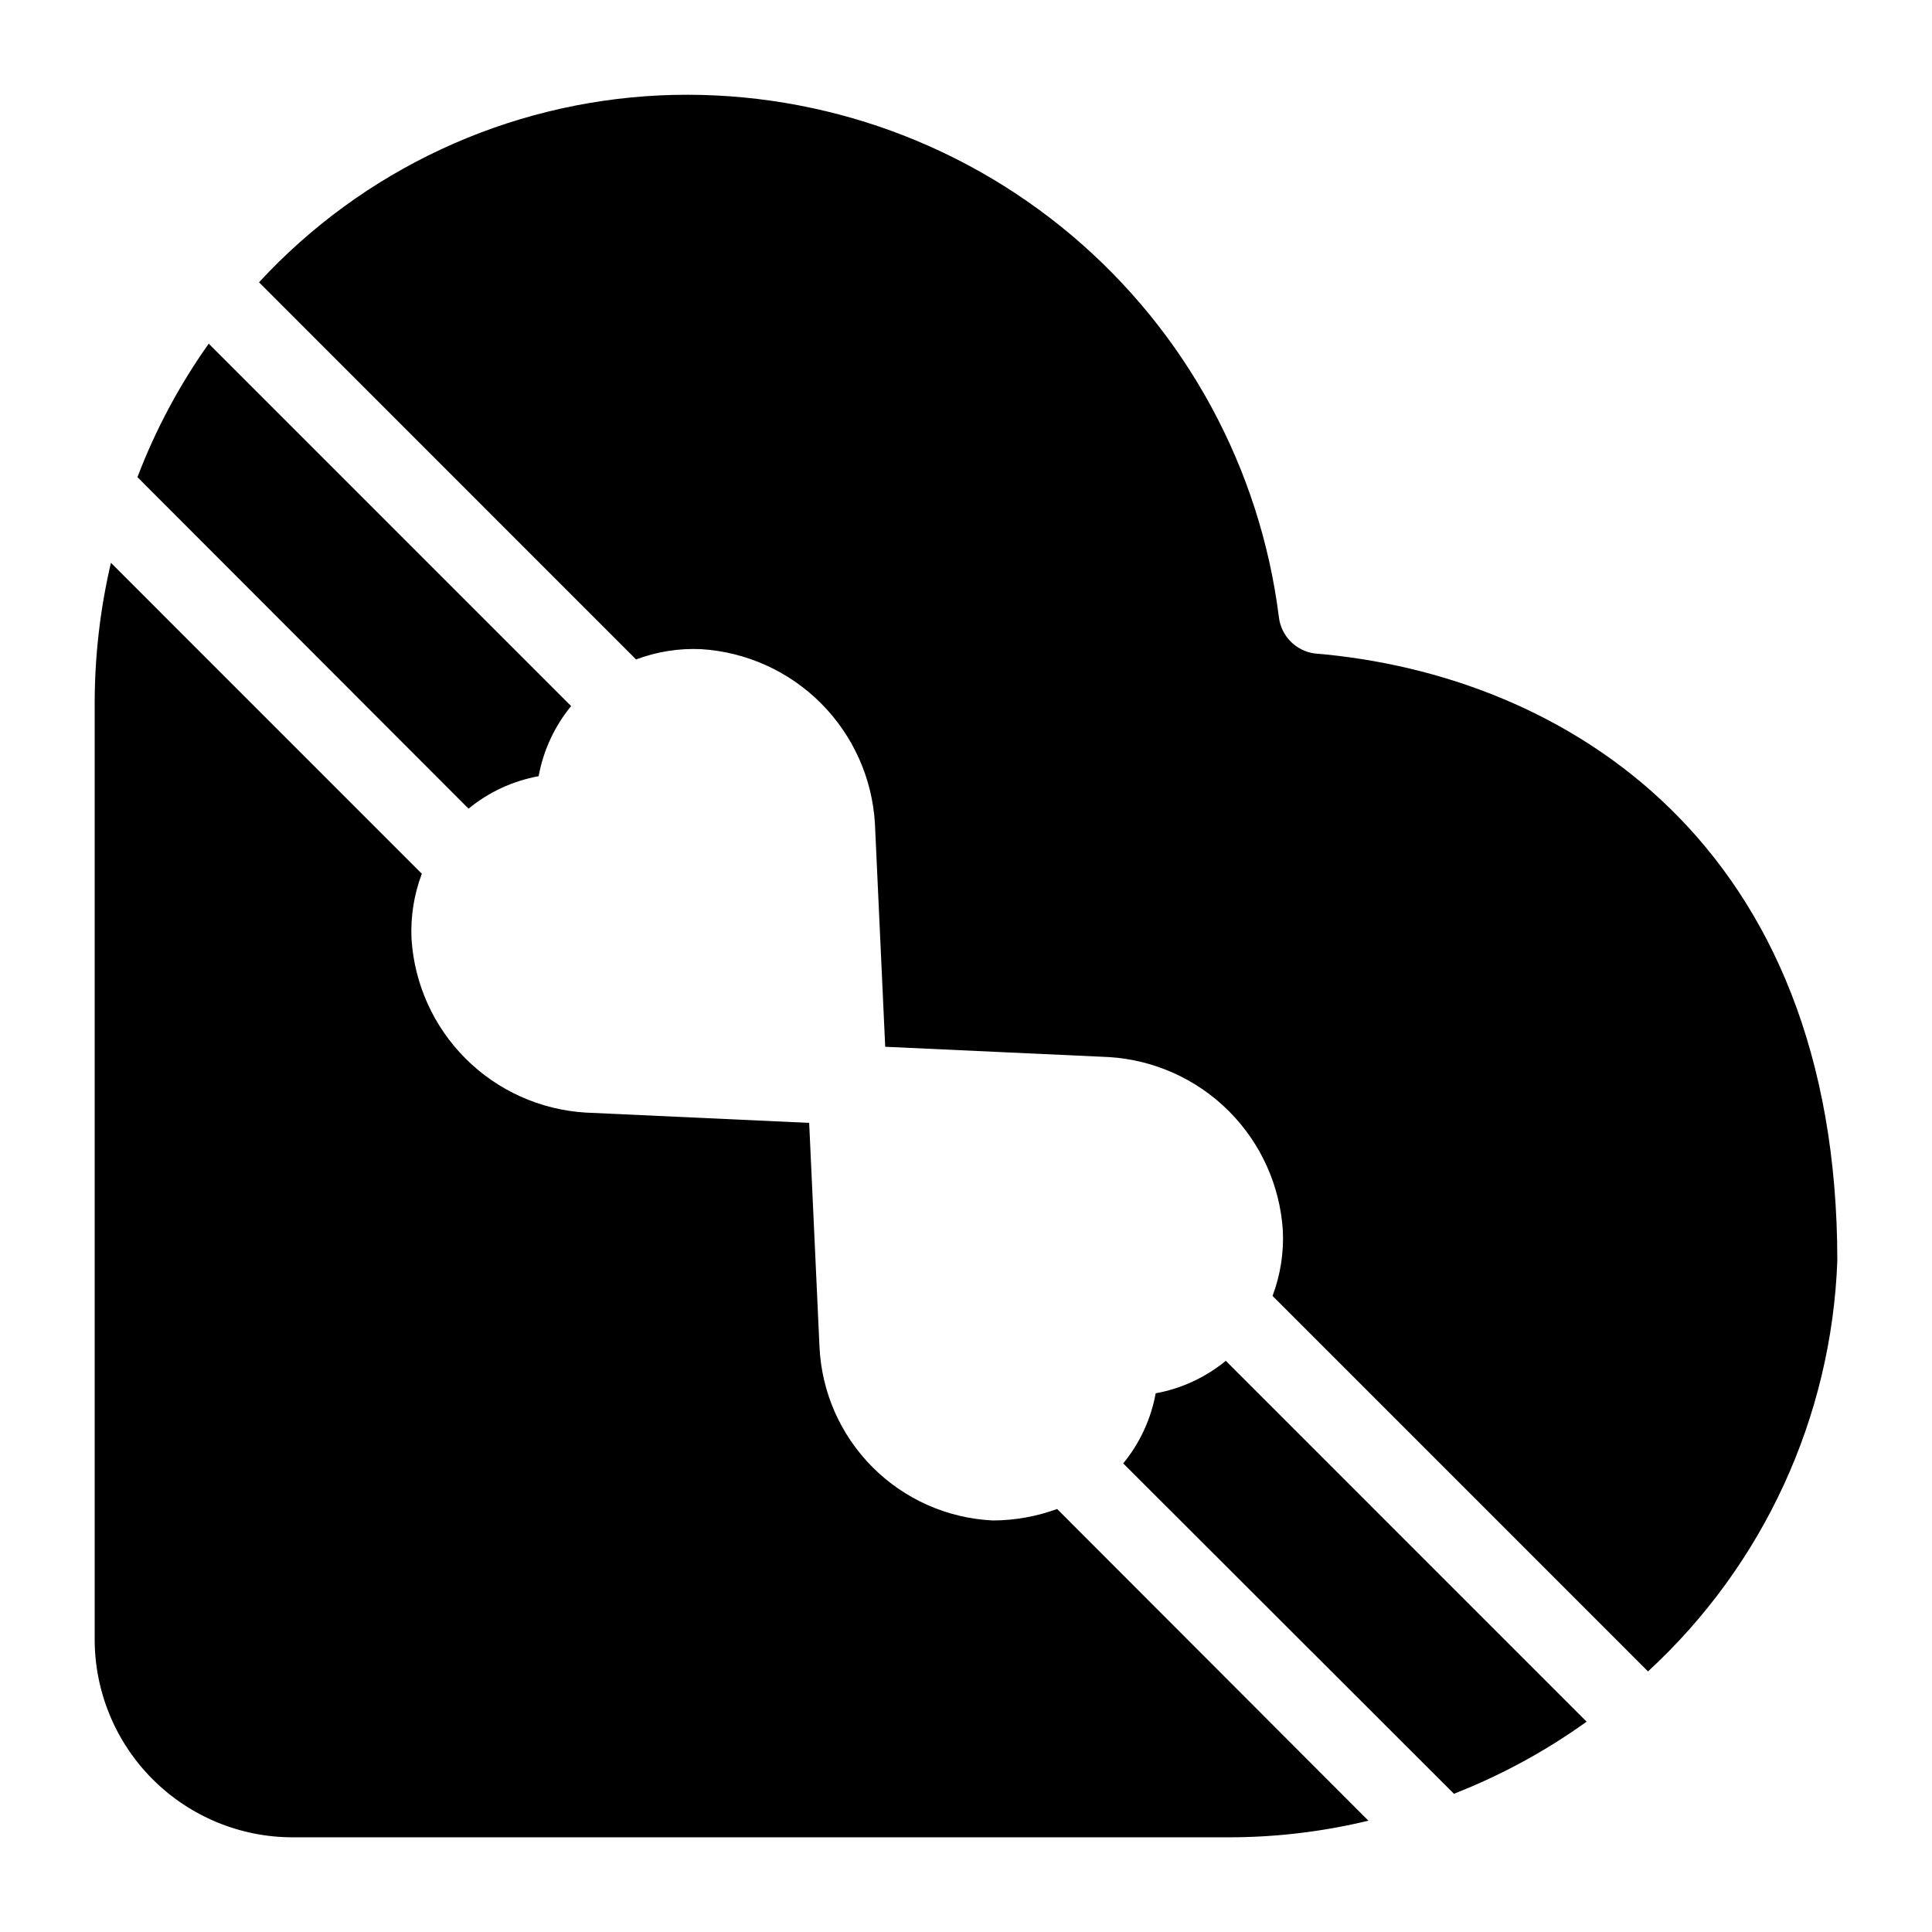
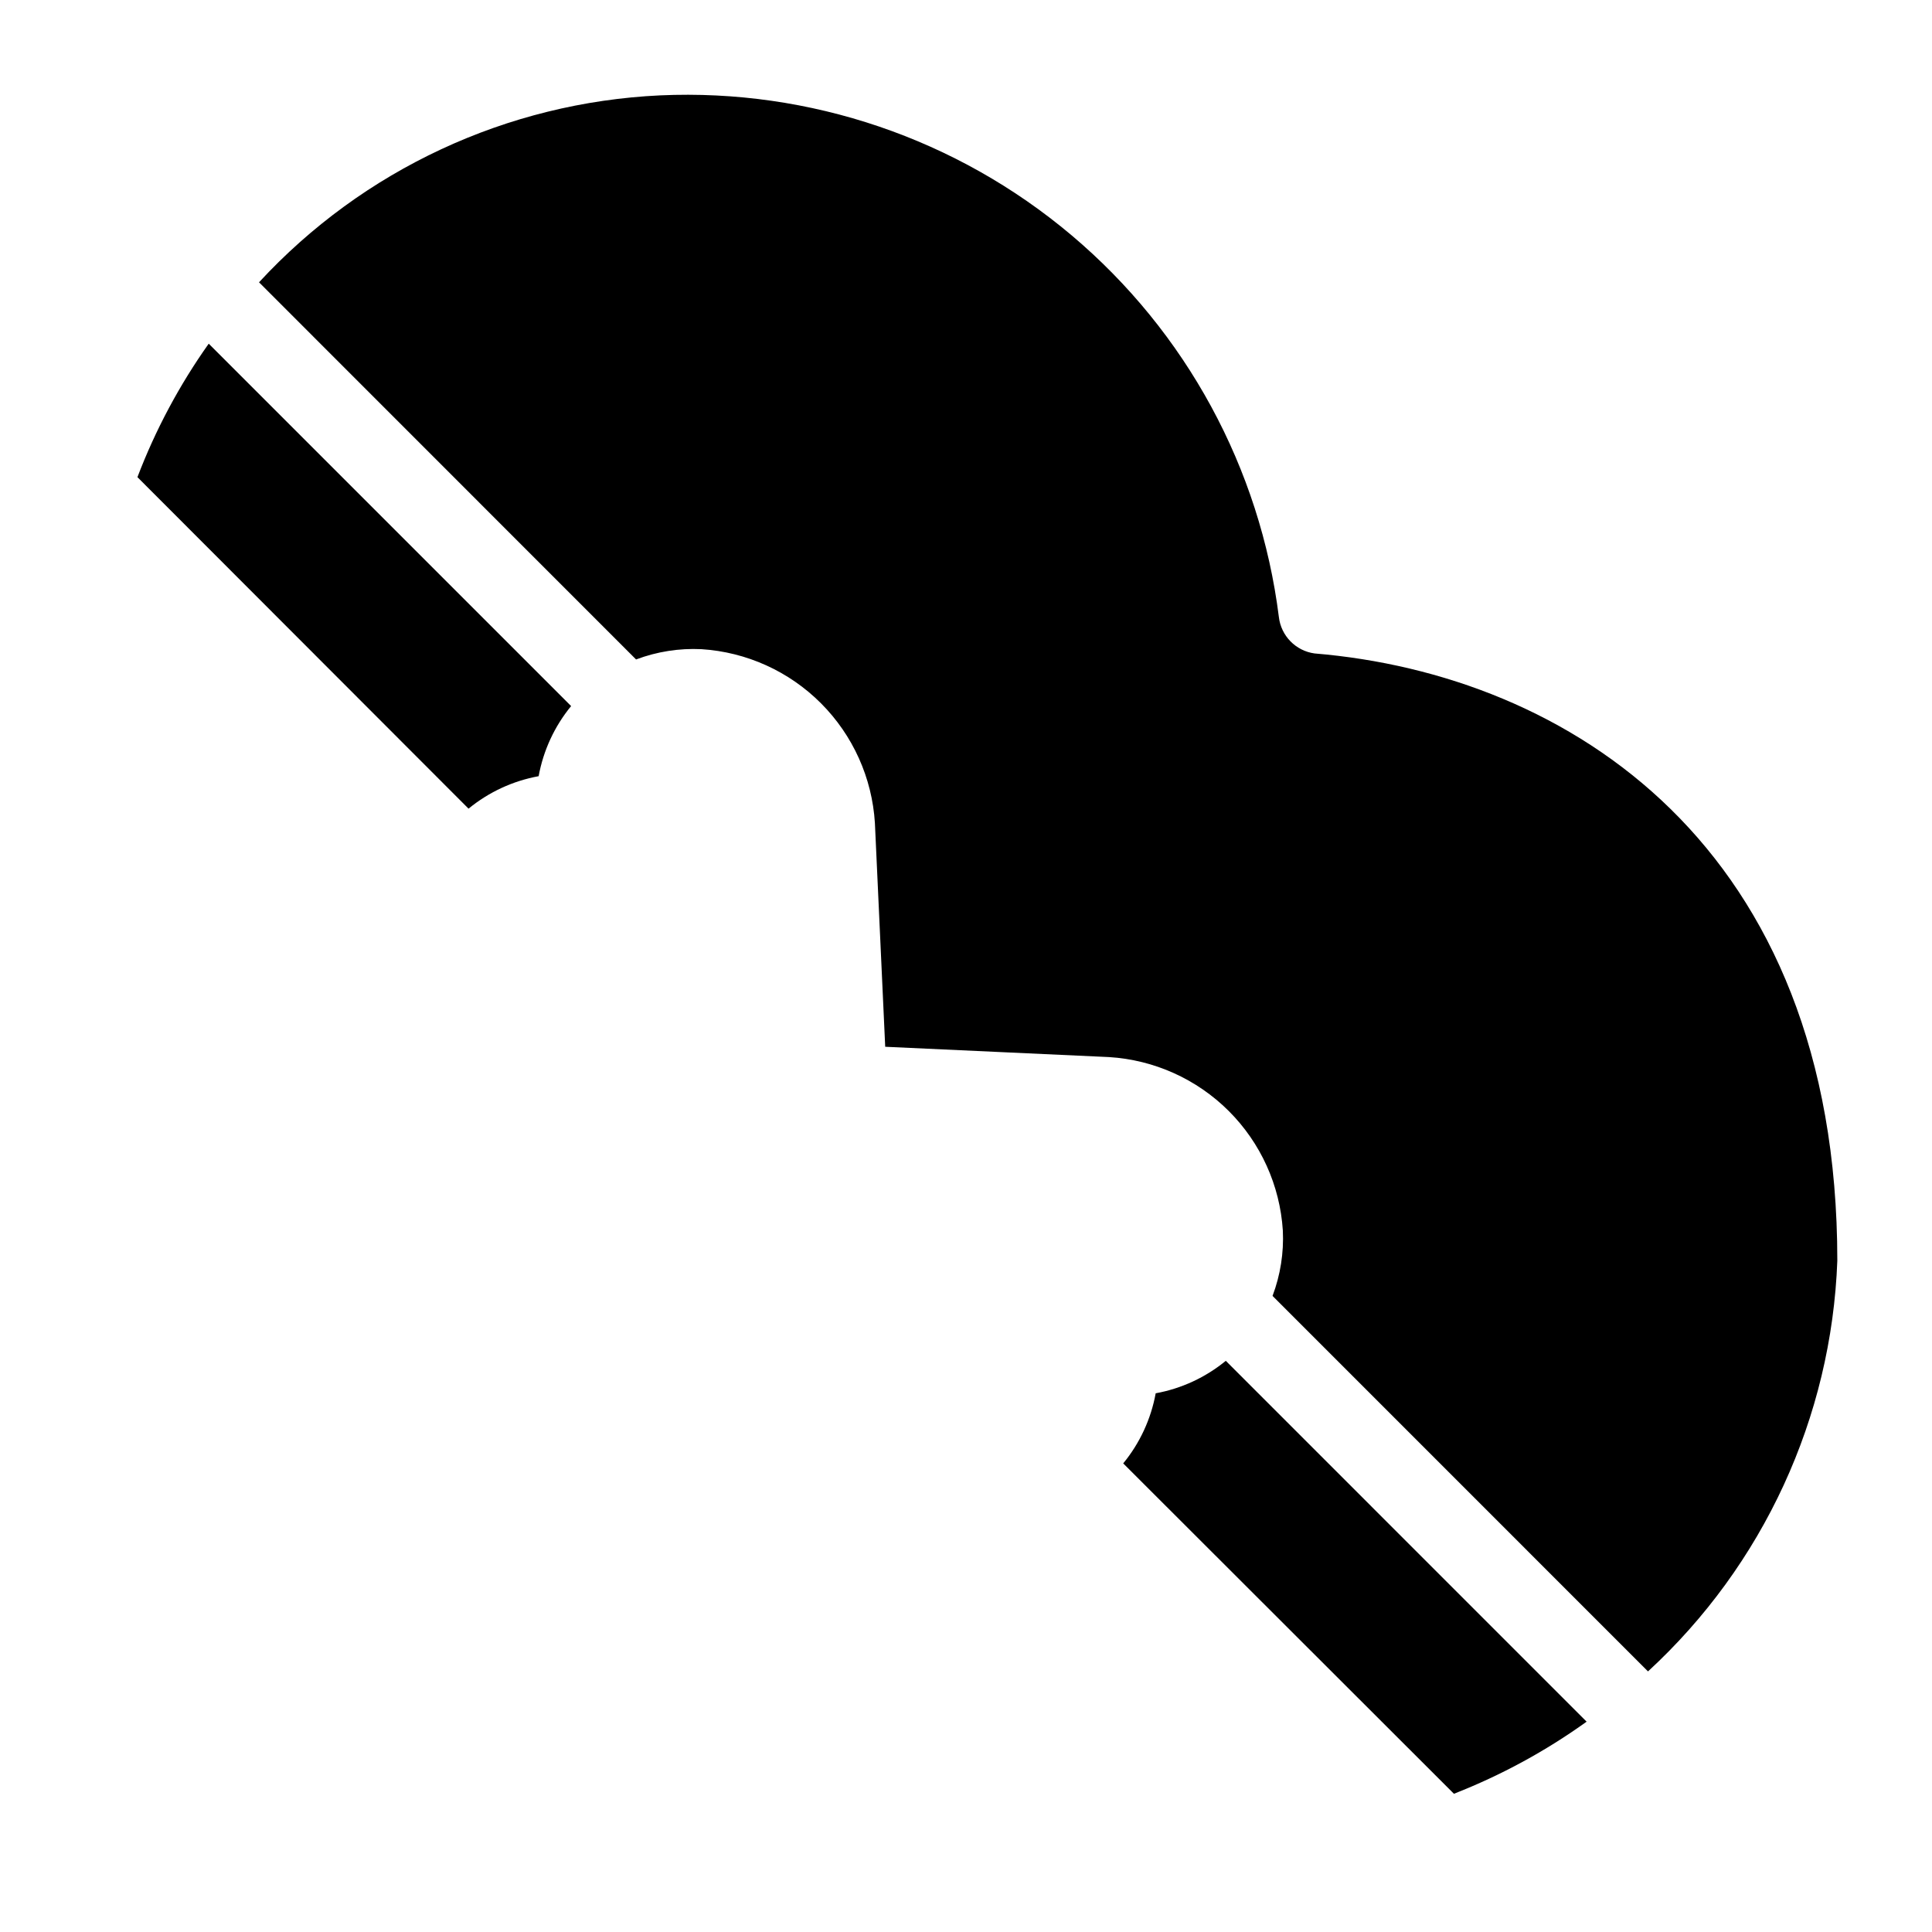
<svg xmlns="http://www.w3.org/2000/svg" fill="#000000" width="800px" height="800px" version="1.1" viewBox="144 144 512 512">
  <g>
    <path d="m630.91 478.08c-1.531 41.523-19.594 80.715-50.172 108.86l-99.504-99.512h0.004c2.082-5.527 3.012-11.422 2.727-17.32-0.762-11.961-5.867-23.23-14.348-31.695-8.484-8.461-19.766-13.539-31.727-14.277l-59.301-2.731-2.731-59.301c-0.742-11.961-5.82-23.238-14.285-31.719-8.465-8.484-19.73-13.586-31.688-14.348-5.898-0.285-11.793 0.645-17.32 2.727l-99.922-99.953c27.551-29.852 65.746-47.648 106.32-49.539 39.703-1.781 78.617 11.453 109 37.07 30.379 25.617 50 61.738 54.949 101.17 0.578 4.996 4.465 8.969 9.445 9.656 66.965 5.562 138.55 50.801 138.55 160.91z" />
-     <path d="m506.64 626.5c-12.266 2.961-24.848 4.441-37.469 4.406h-247.6c-13.918 0-27.266-5.527-37.109-15.371-9.844-9.84-15.371-23.188-15.371-37.109v-247.7c-0.016-12.652 1.426-25.258 4.305-37.578l82.395 82.406h-0.004c-2.082 5.523-3.012 11.418-2.727 17.316 0.766 11.961 5.867 23.23 14.352 31.695s19.766 13.539 31.727 14.277l59.301 2.731 2.731 59.301c0.539 12.027 5.551 23.422 14.059 31.945 8.504 8.523 19.887 13.559 31.914 14.121 5.801-0.02 11.555-1.051 17.004-3.043z" />
    <path d="m564.47 600.26c-10.879 7.812-22.691 14.23-35.164 19.105l-87.641-87.547v-0.004c4.398-5.359 7.359-11.754 8.605-18.578 6.824-1.242 13.219-4.207 18.578-8.605z" />
    <path d="m295.35 331.12c-4.398 5.359-7.359 11.754-8.605 18.578-6.824 1.246-13.215 4.207-18.578 8.605l-87.746-87.852c4.777-12.543 11.125-24.426 18.891-35.371z" />
  </g>
</svg>